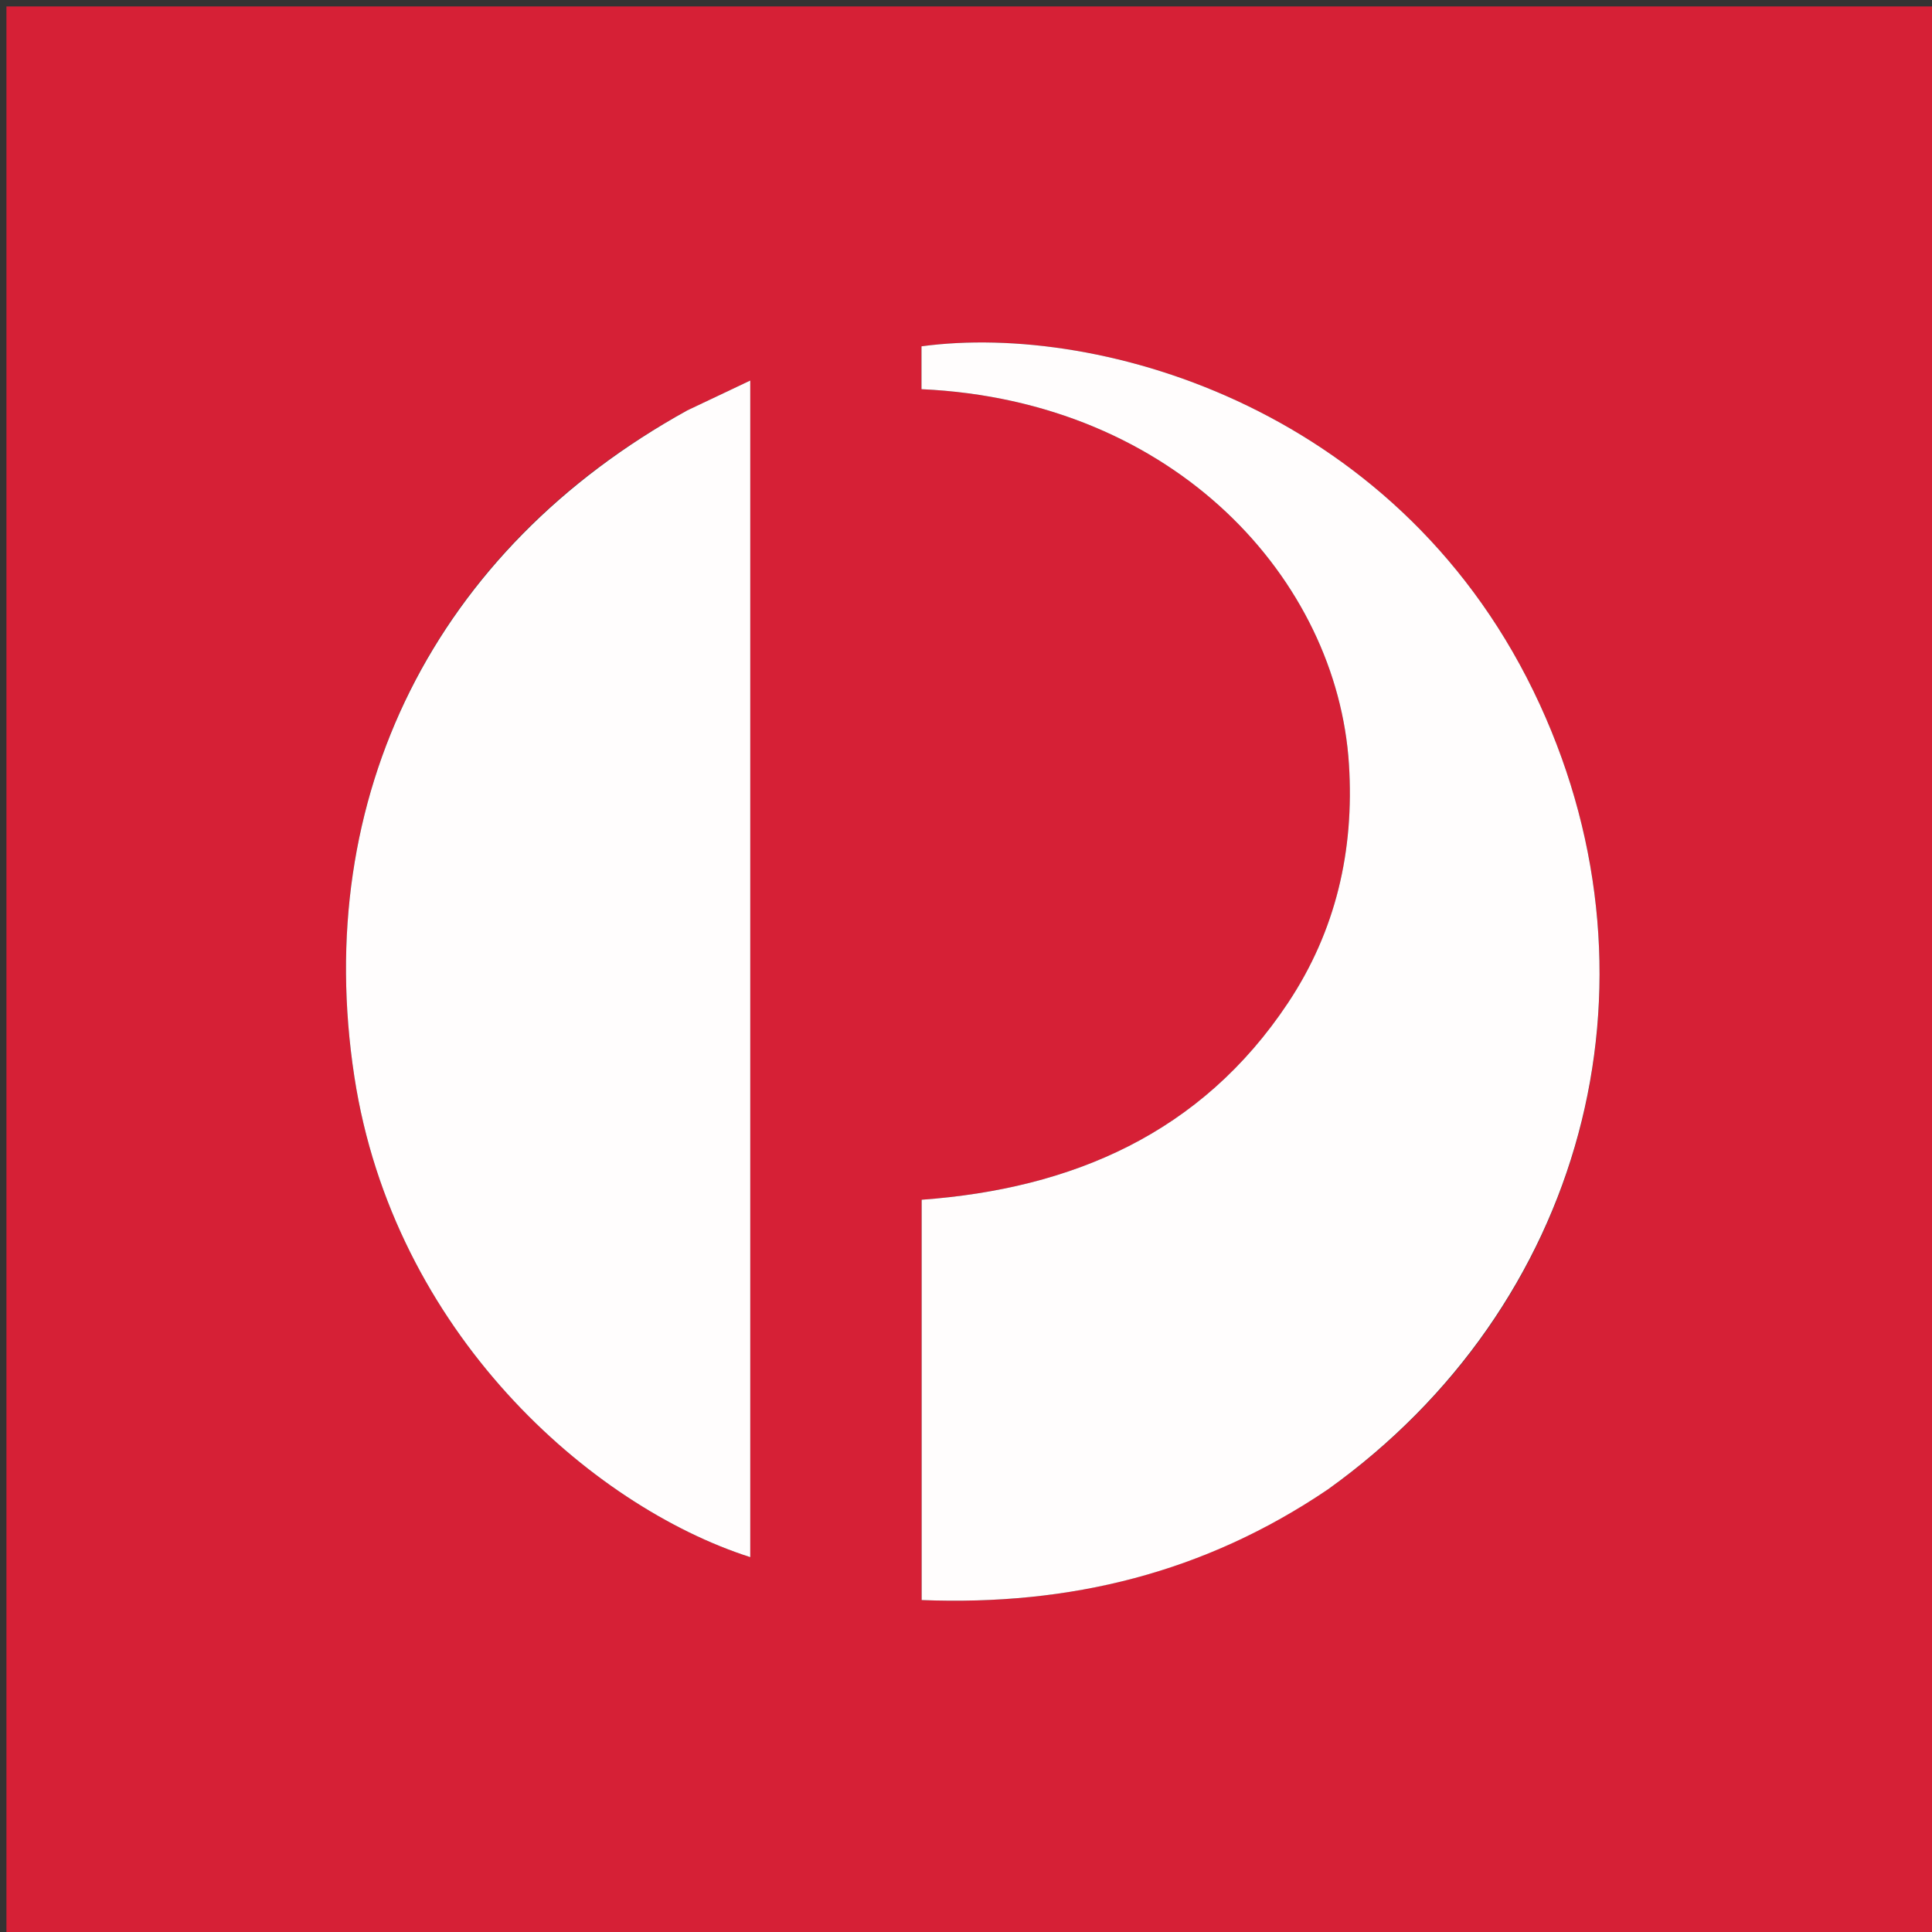
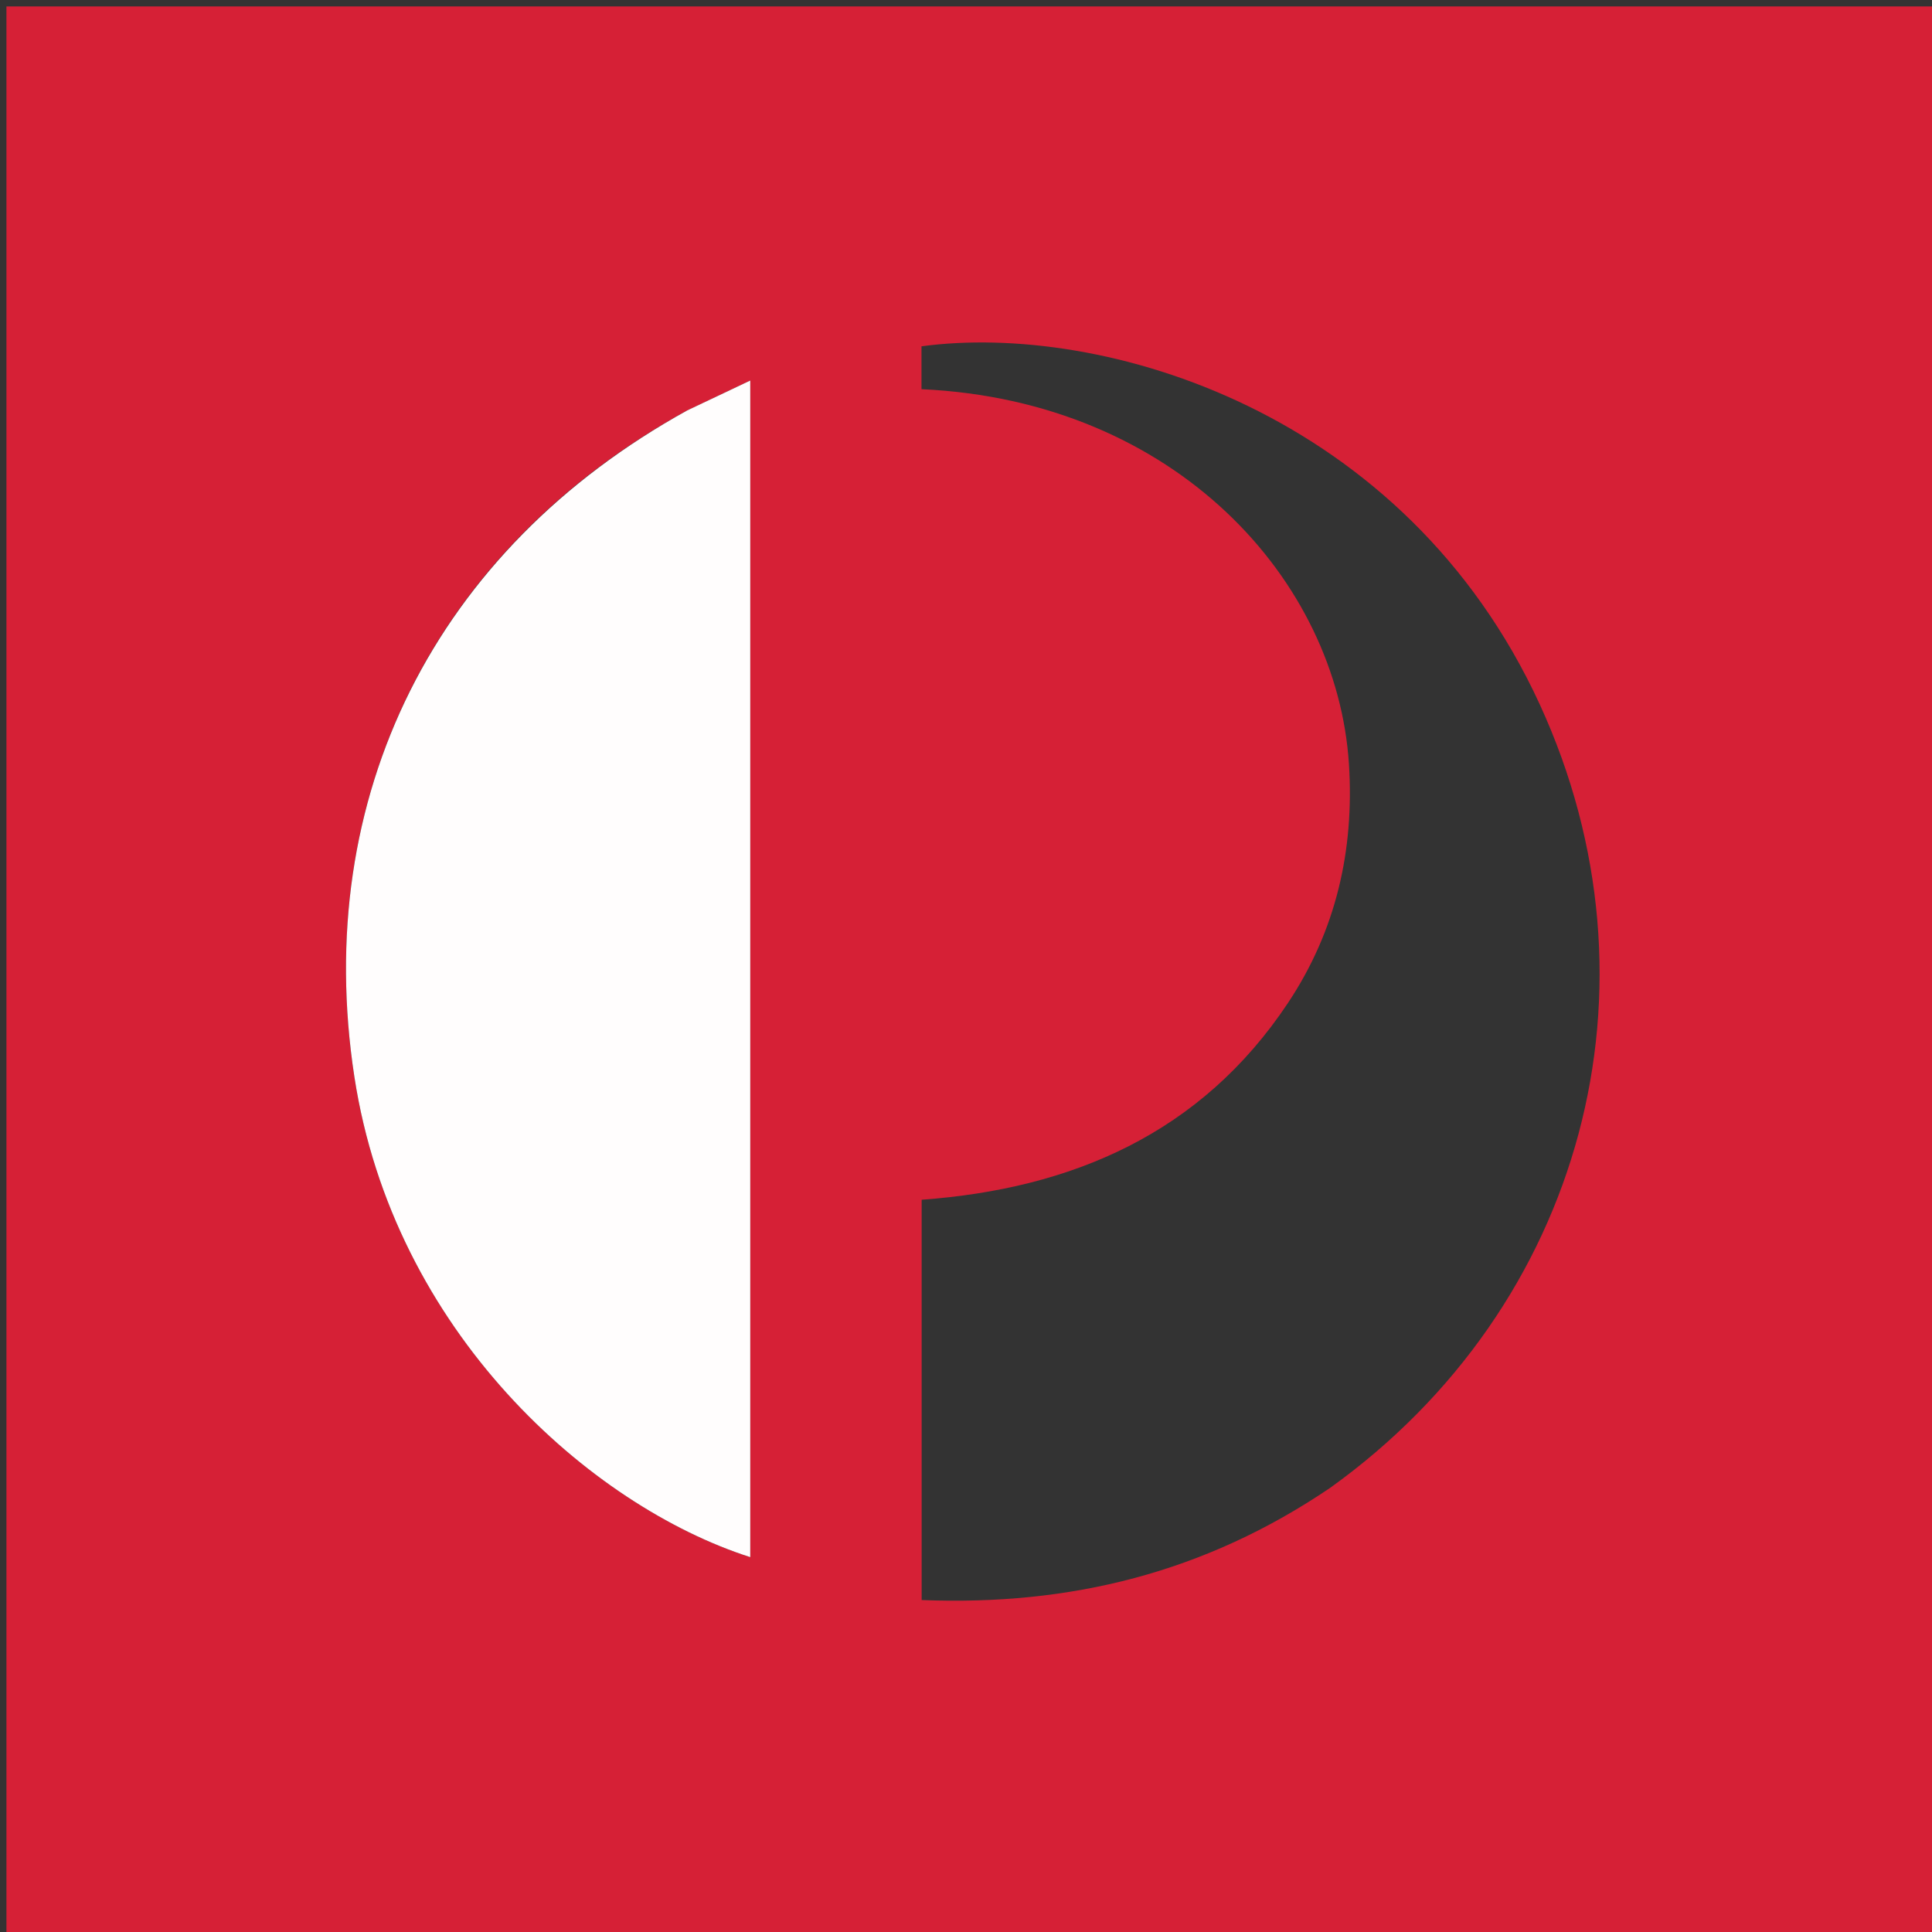
<svg xmlns="http://www.w3.org/2000/svg" version="1.1" id="Layer_1" x="0px" y="0px" width="100%" viewBox="0 0 300 300" enable-background="new 0 0 300 300" xml:space="preserve">
  <rect x="0" y="0" width="300" height="300" fill="#333333" stroke="none" />
  <path fill="#D62036" opacity="1" stroke="none" d=" M201,301   C134,301 67.5,301 1,301   C1,201 1,101 1,1   C101,1 201,1 301,1   C301,101 301,201 301,301   C267.833,301 234.667,301 201,301  M206.531,231.043   C245.897,202.827 259.209,153.149 239.099,109.39   C218.113,63.726 171.183,49.98 143.089,53.775   C143.089,55.996 143.089,58.225 143.089,60.432   C182.624,62.242 207.652,90.142 209.465,118.672   C210.318,132.078 207.425,144.566 199.998,155.736   C186.502,176.035 166.429,184.592 143.115,186.296   C143.115,207.253 143.115,227.654 143.115,248.456   C166.157,249.368 187.064,244.228 206.531,231.043  M106.394,63.895   C67.564,85.343 48.362,123.705 55.028,167.201   C61.106,206.86 91.707,233.849 116.5,241.791   C116.5,181.098 116.5,120.455 116.5,59.089   C112.994,60.747 110.022,62.151 106.394,63.895  z" />
-   <path fill="#FFFDFD" opacity="1" stroke="none" d=" M206.235,231.246   C187.064,244.228 166.157,249.368 143.115,248.456   C143.115,227.654 143.115,207.253 143.115,186.296   C166.429,184.592 186.502,176.035 199.998,155.736   C207.425,144.566 210.318,132.078 209.465,118.672   C207.652,90.142 182.624,62.242 143.089,60.432   C143.089,58.225 143.089,55.996 143.089,53.775   C171.183,49.98 218.113,63.726 239.099,109.39   C259.209,153.149 245.897,202.827 206.235,231.246  z" />
  <path fill="#FFFDFD" opacity="1" stroke="none" d=" M106.722,63.726   C110.022,62.151 112.994,60.747 116.5,59.089   C116.5,120.455 116.5,181.098 116.5,241.791   C91.707,233.849 61.106,206.86 55.028,167.201   C48.362,123.705 67.564,85.343 106.722,63.726  z" />
</svg>